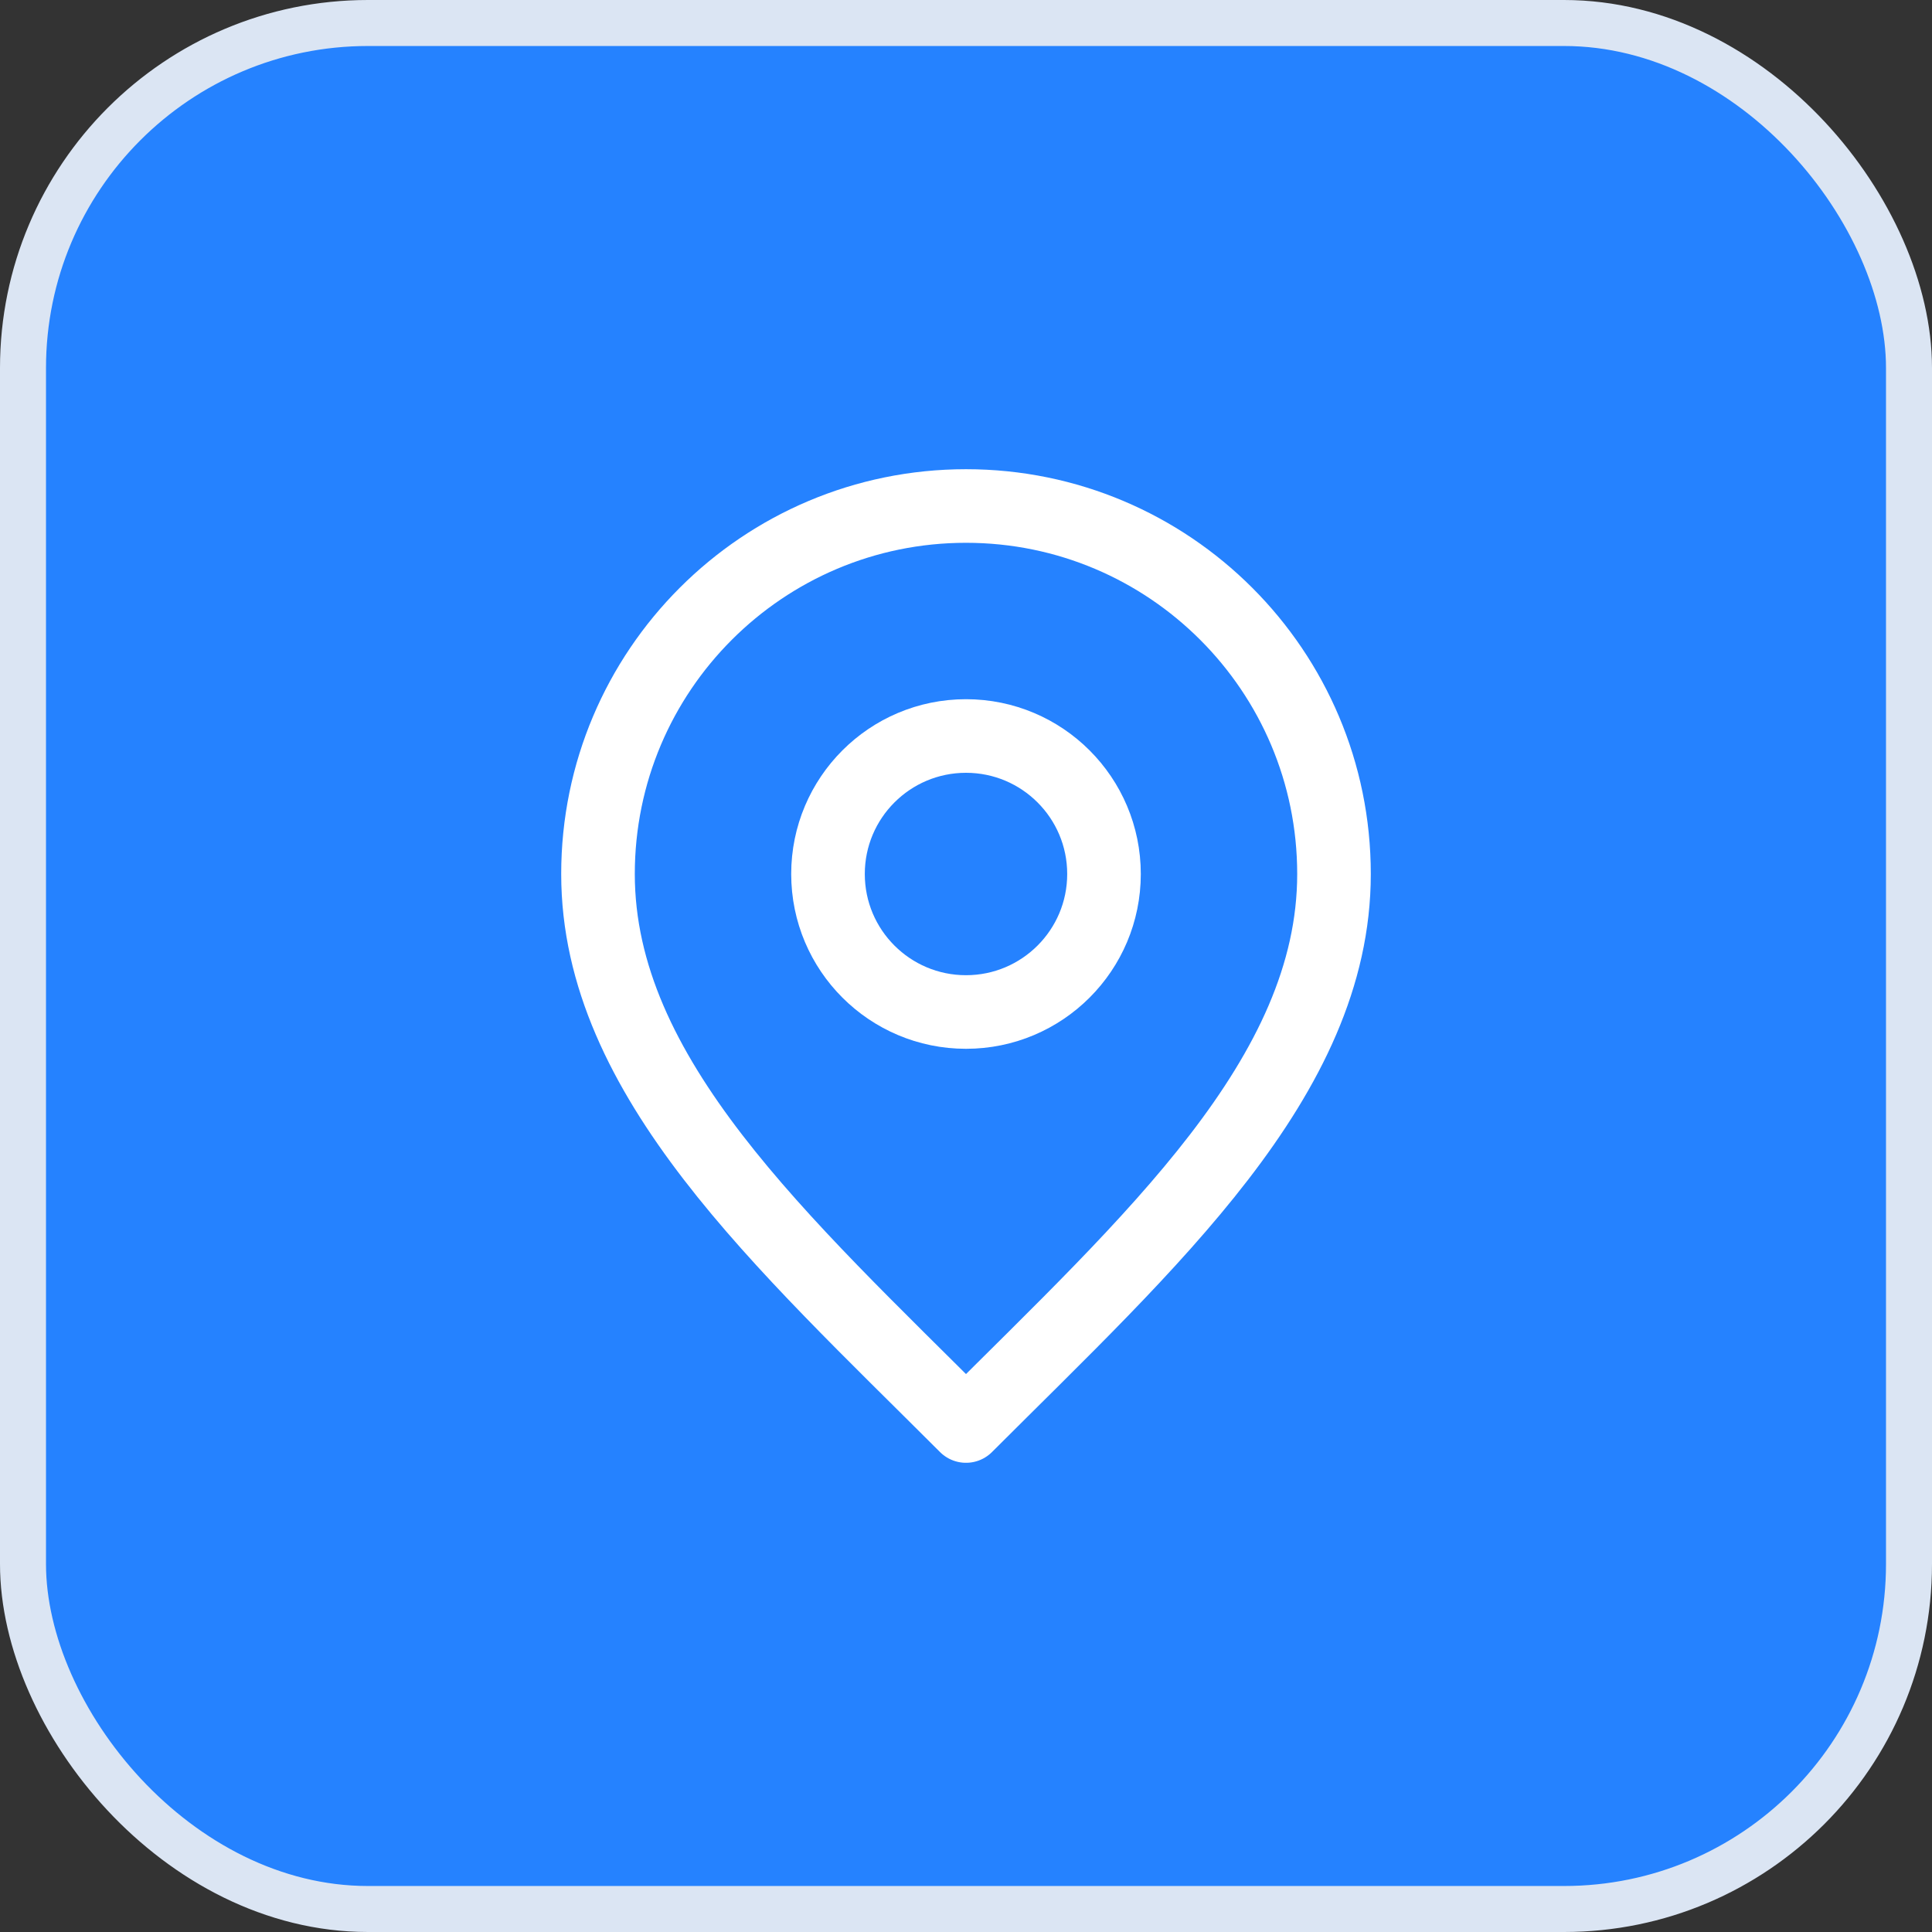
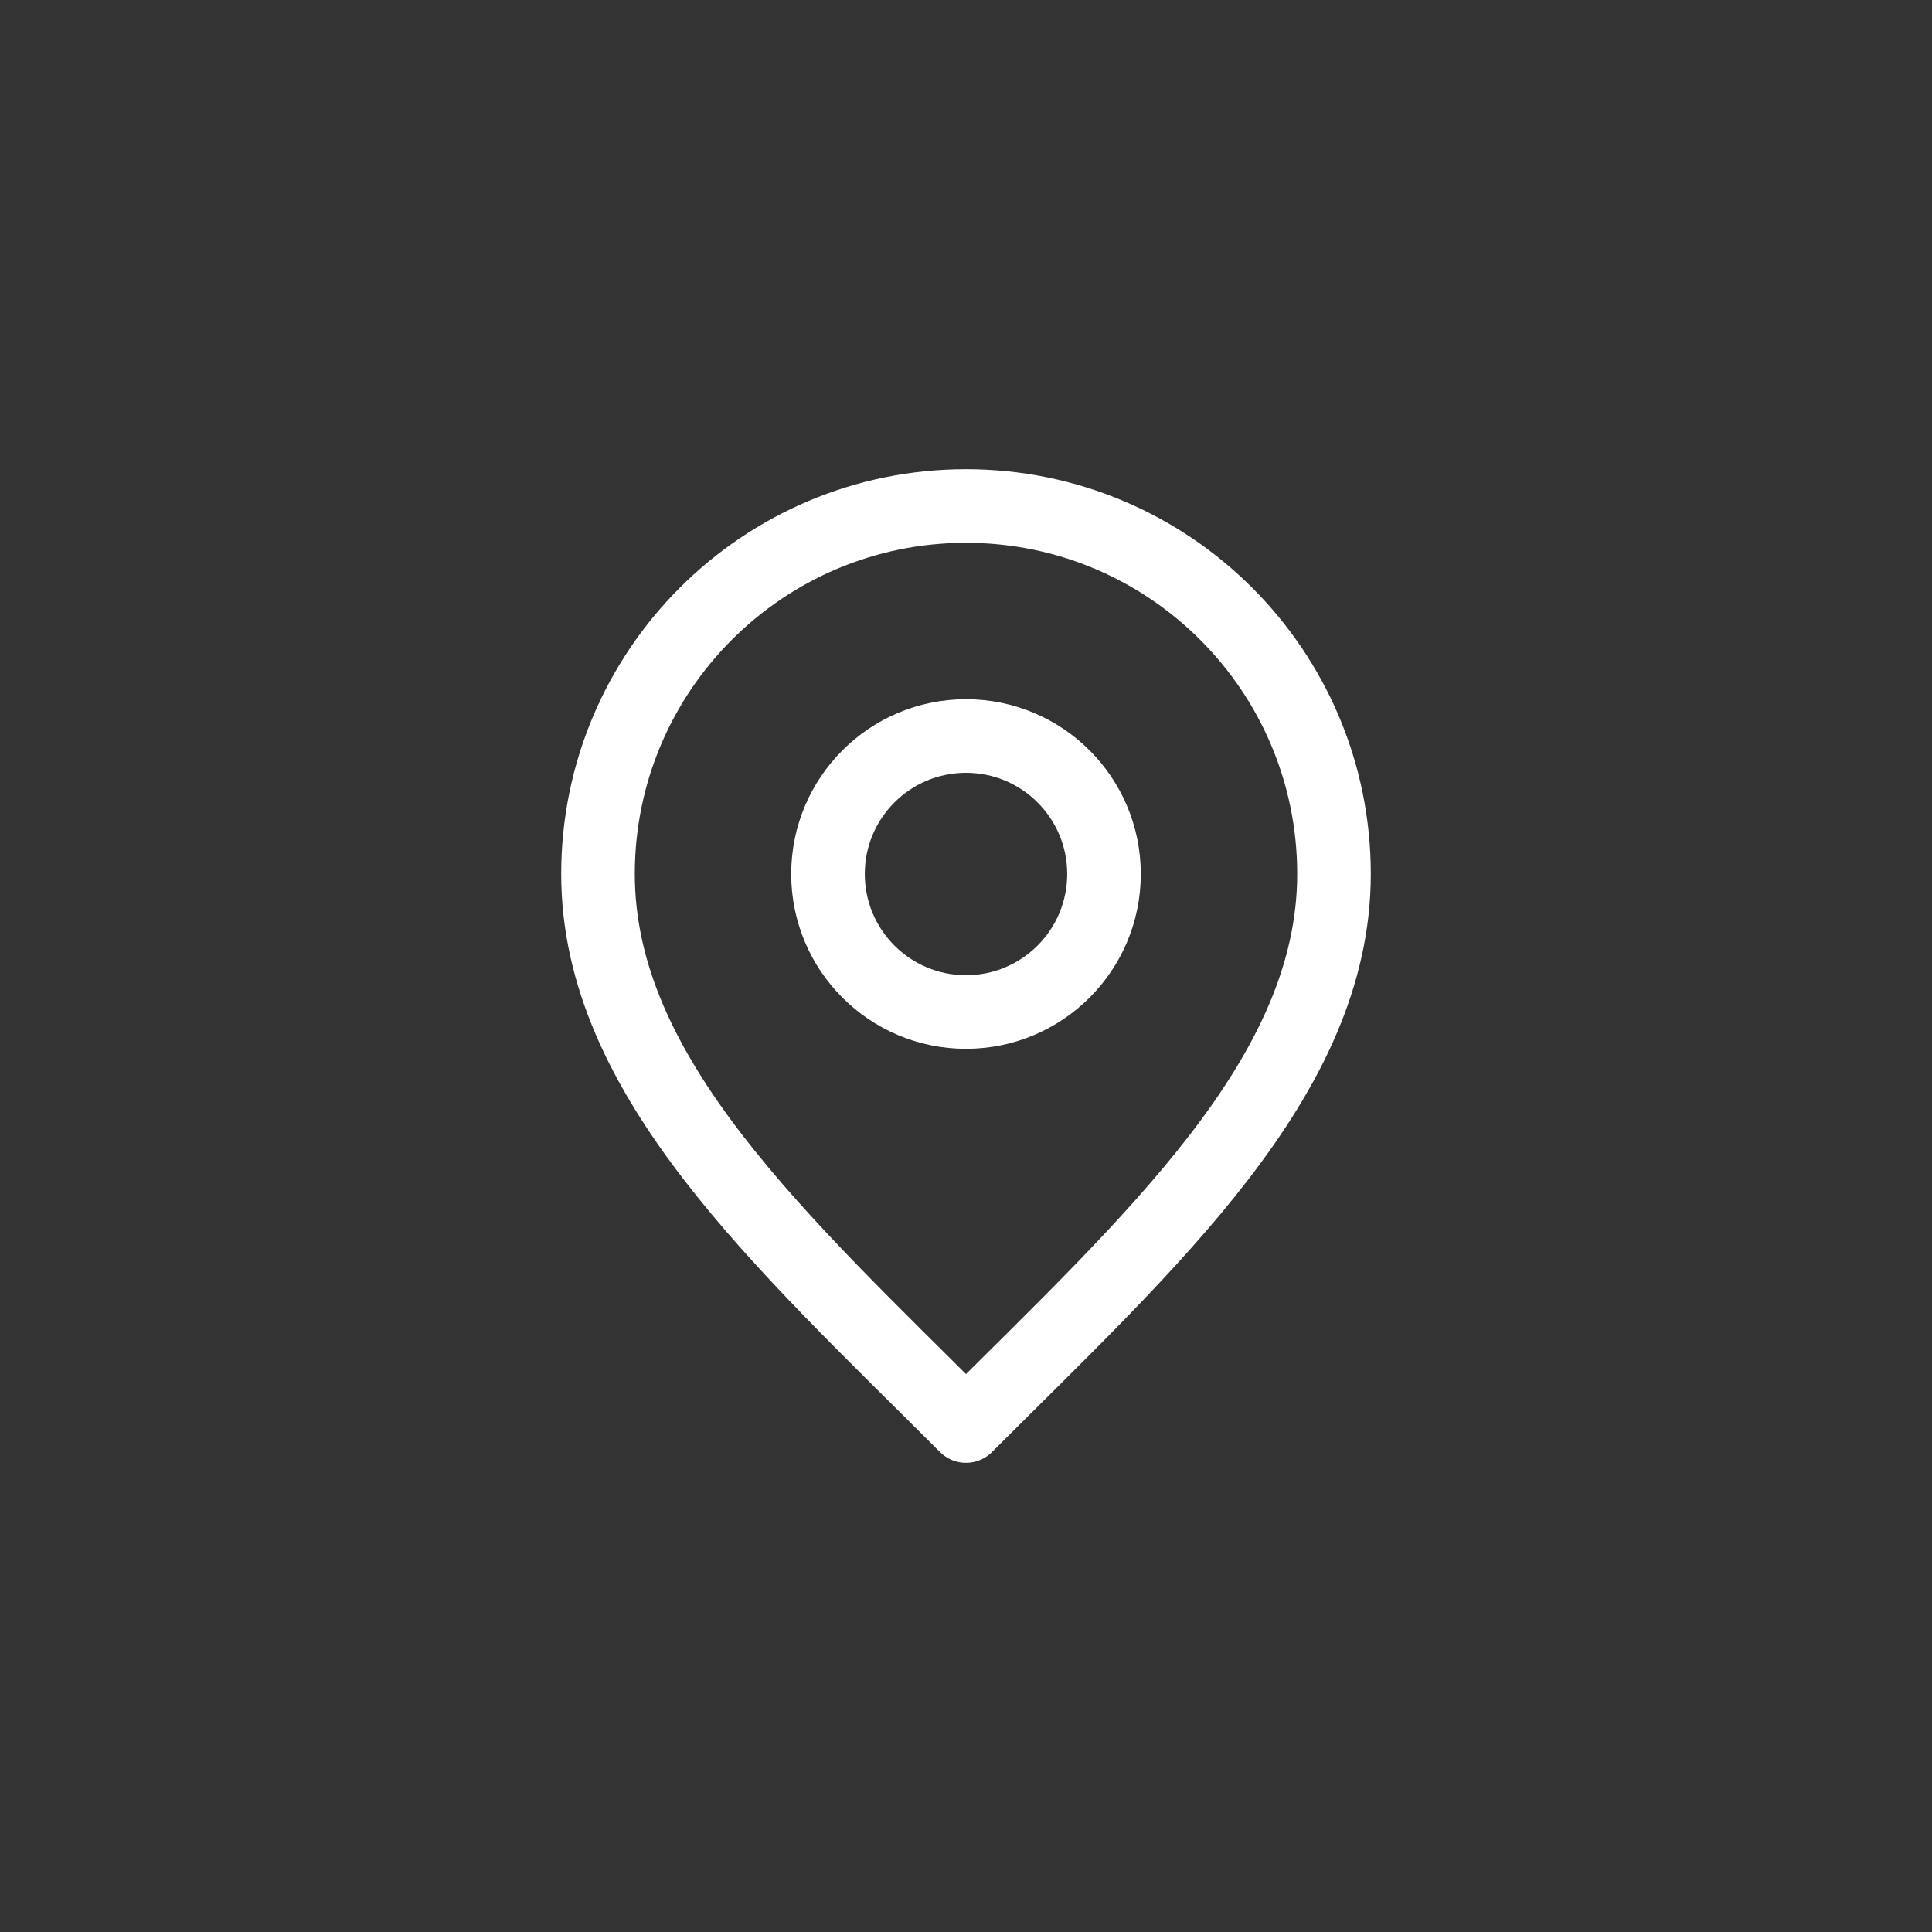
<svg xmlns="http://www.w3.org/2000/svg" width="42" height="42" viewBox="0 0 42 42" fill="none">
  <rect x="0" y="0" width="42" height="42" fill="#333333" stroke="none" />
-   <rect x="0.5" y="0.5" width="41" height="41" rx="7.5" fill="#2582FF" />
-   <rect x="0.5" y="0.5" width="41" height="41" rx="7.5" stroke="#DBE5F3" />
  <path d="M21 22C22.657 22 24 20.657 24 19C24 17.343 22.657 16 21 16C19.343 16 18 17.343 18 19C18 20.657 19.343 22 21 22Z" stroke="white" stroke-width="1.6" stroke-linecap="round" stroke-linejoin="round" />
  <path d="M21 31C25 27 29 23.418 29 19C29 14.582 25.418 11 21 11C16.582 11 13 14.582 13 19C13 23.418 17 27 21 31Z" stroke="white" stroke-width="1.6" stroke-linecap="round" stroke-linejoin="round" />
</svg>